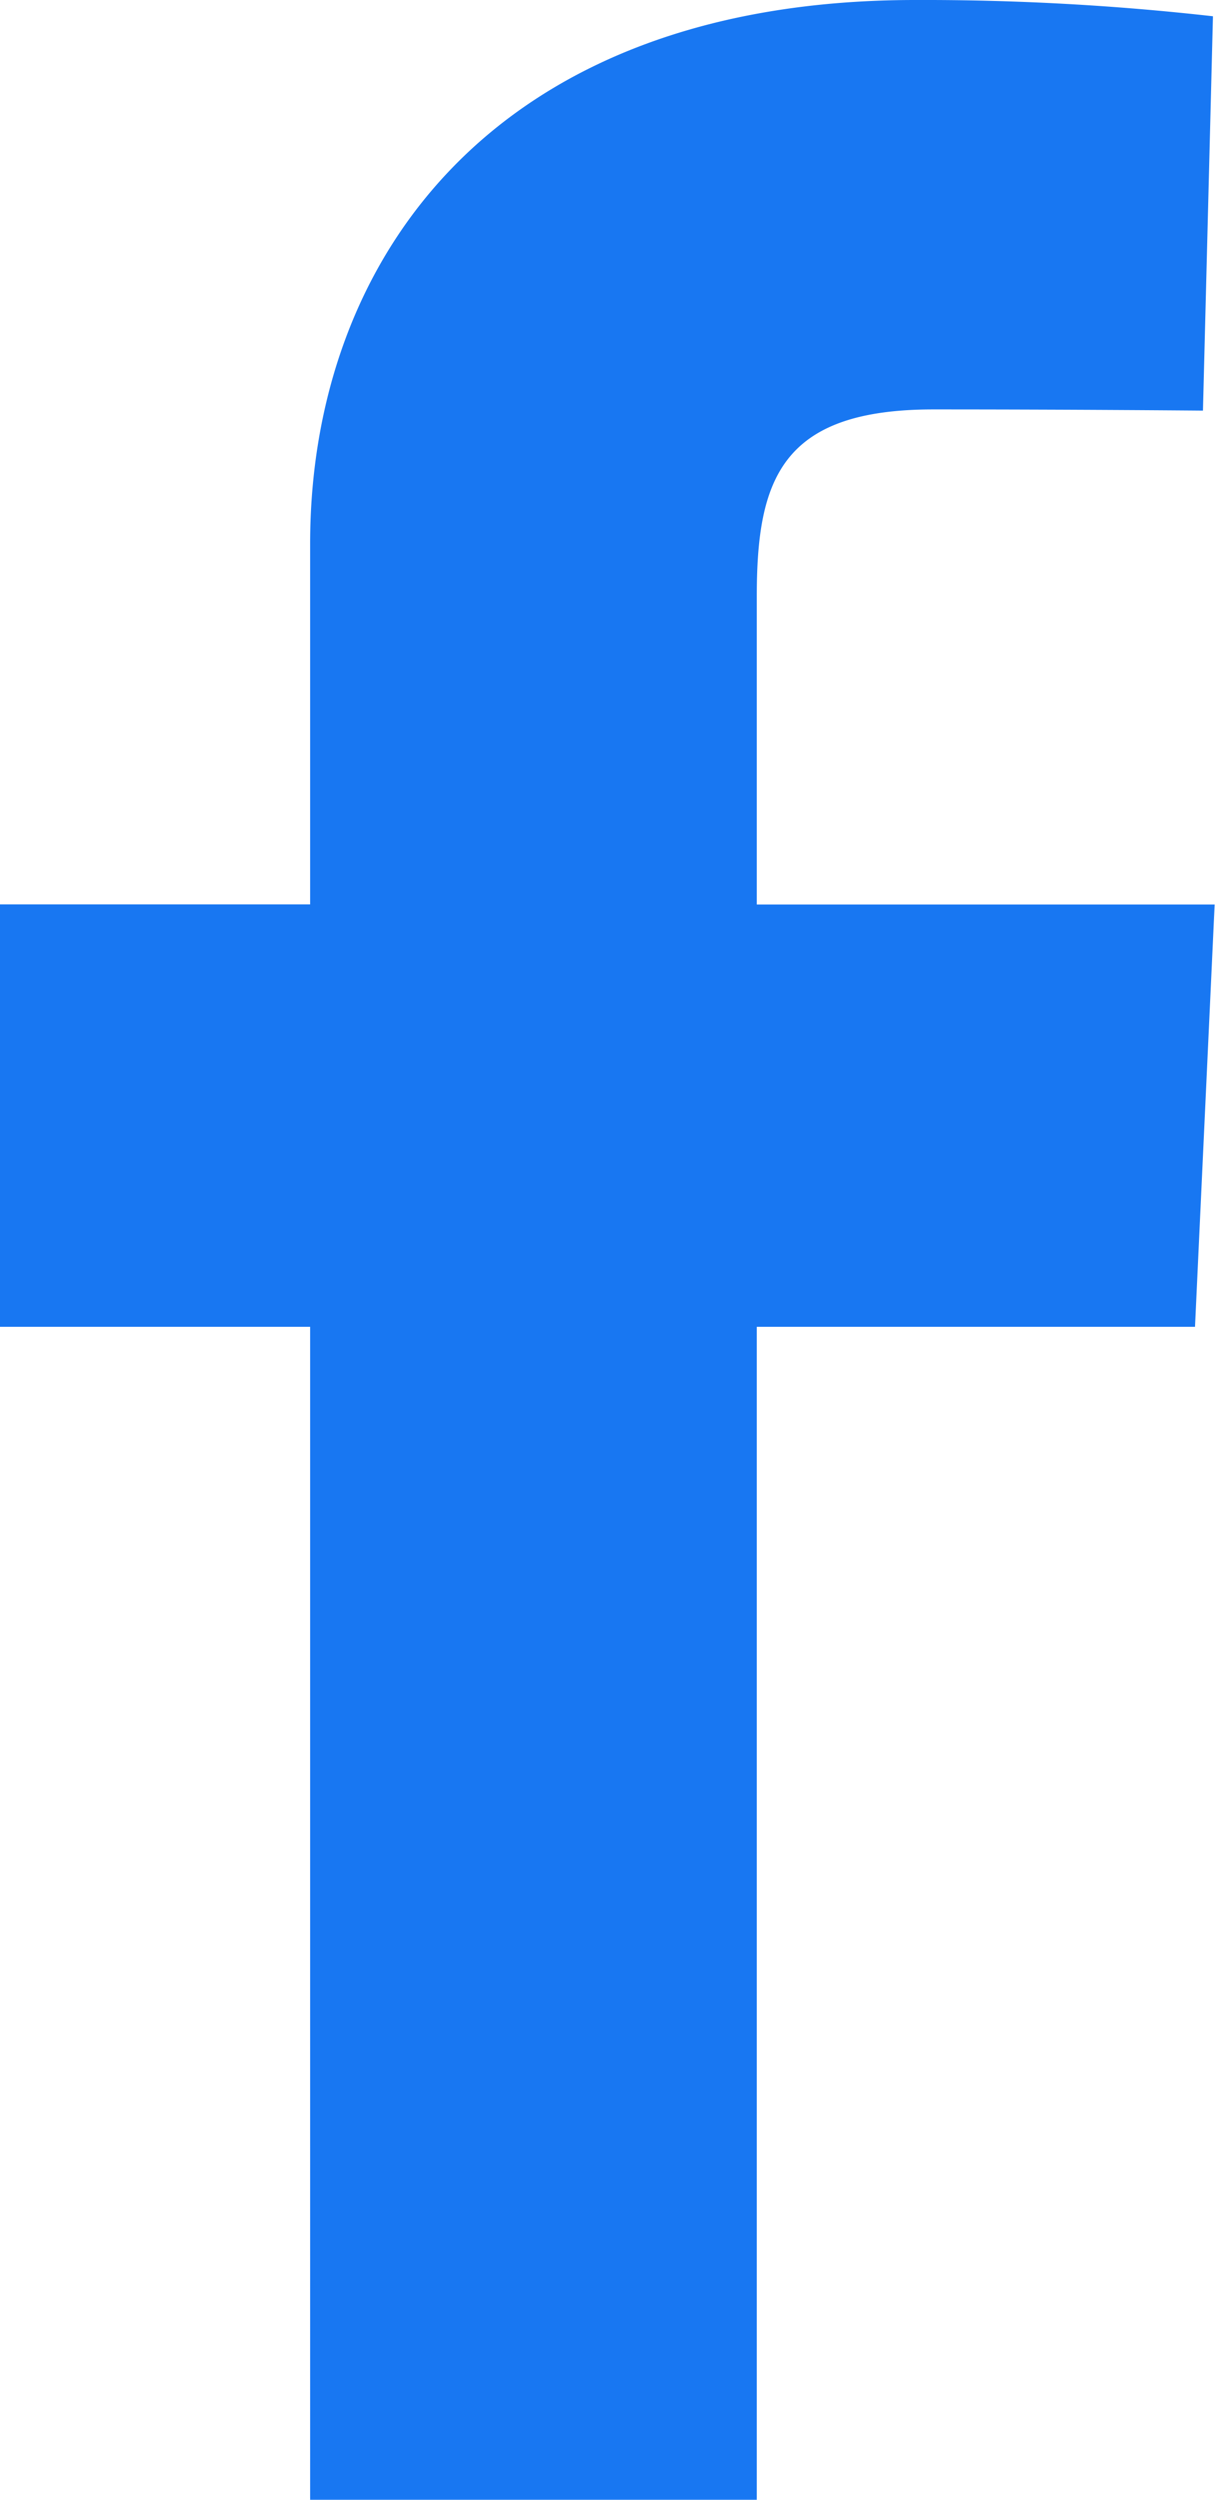
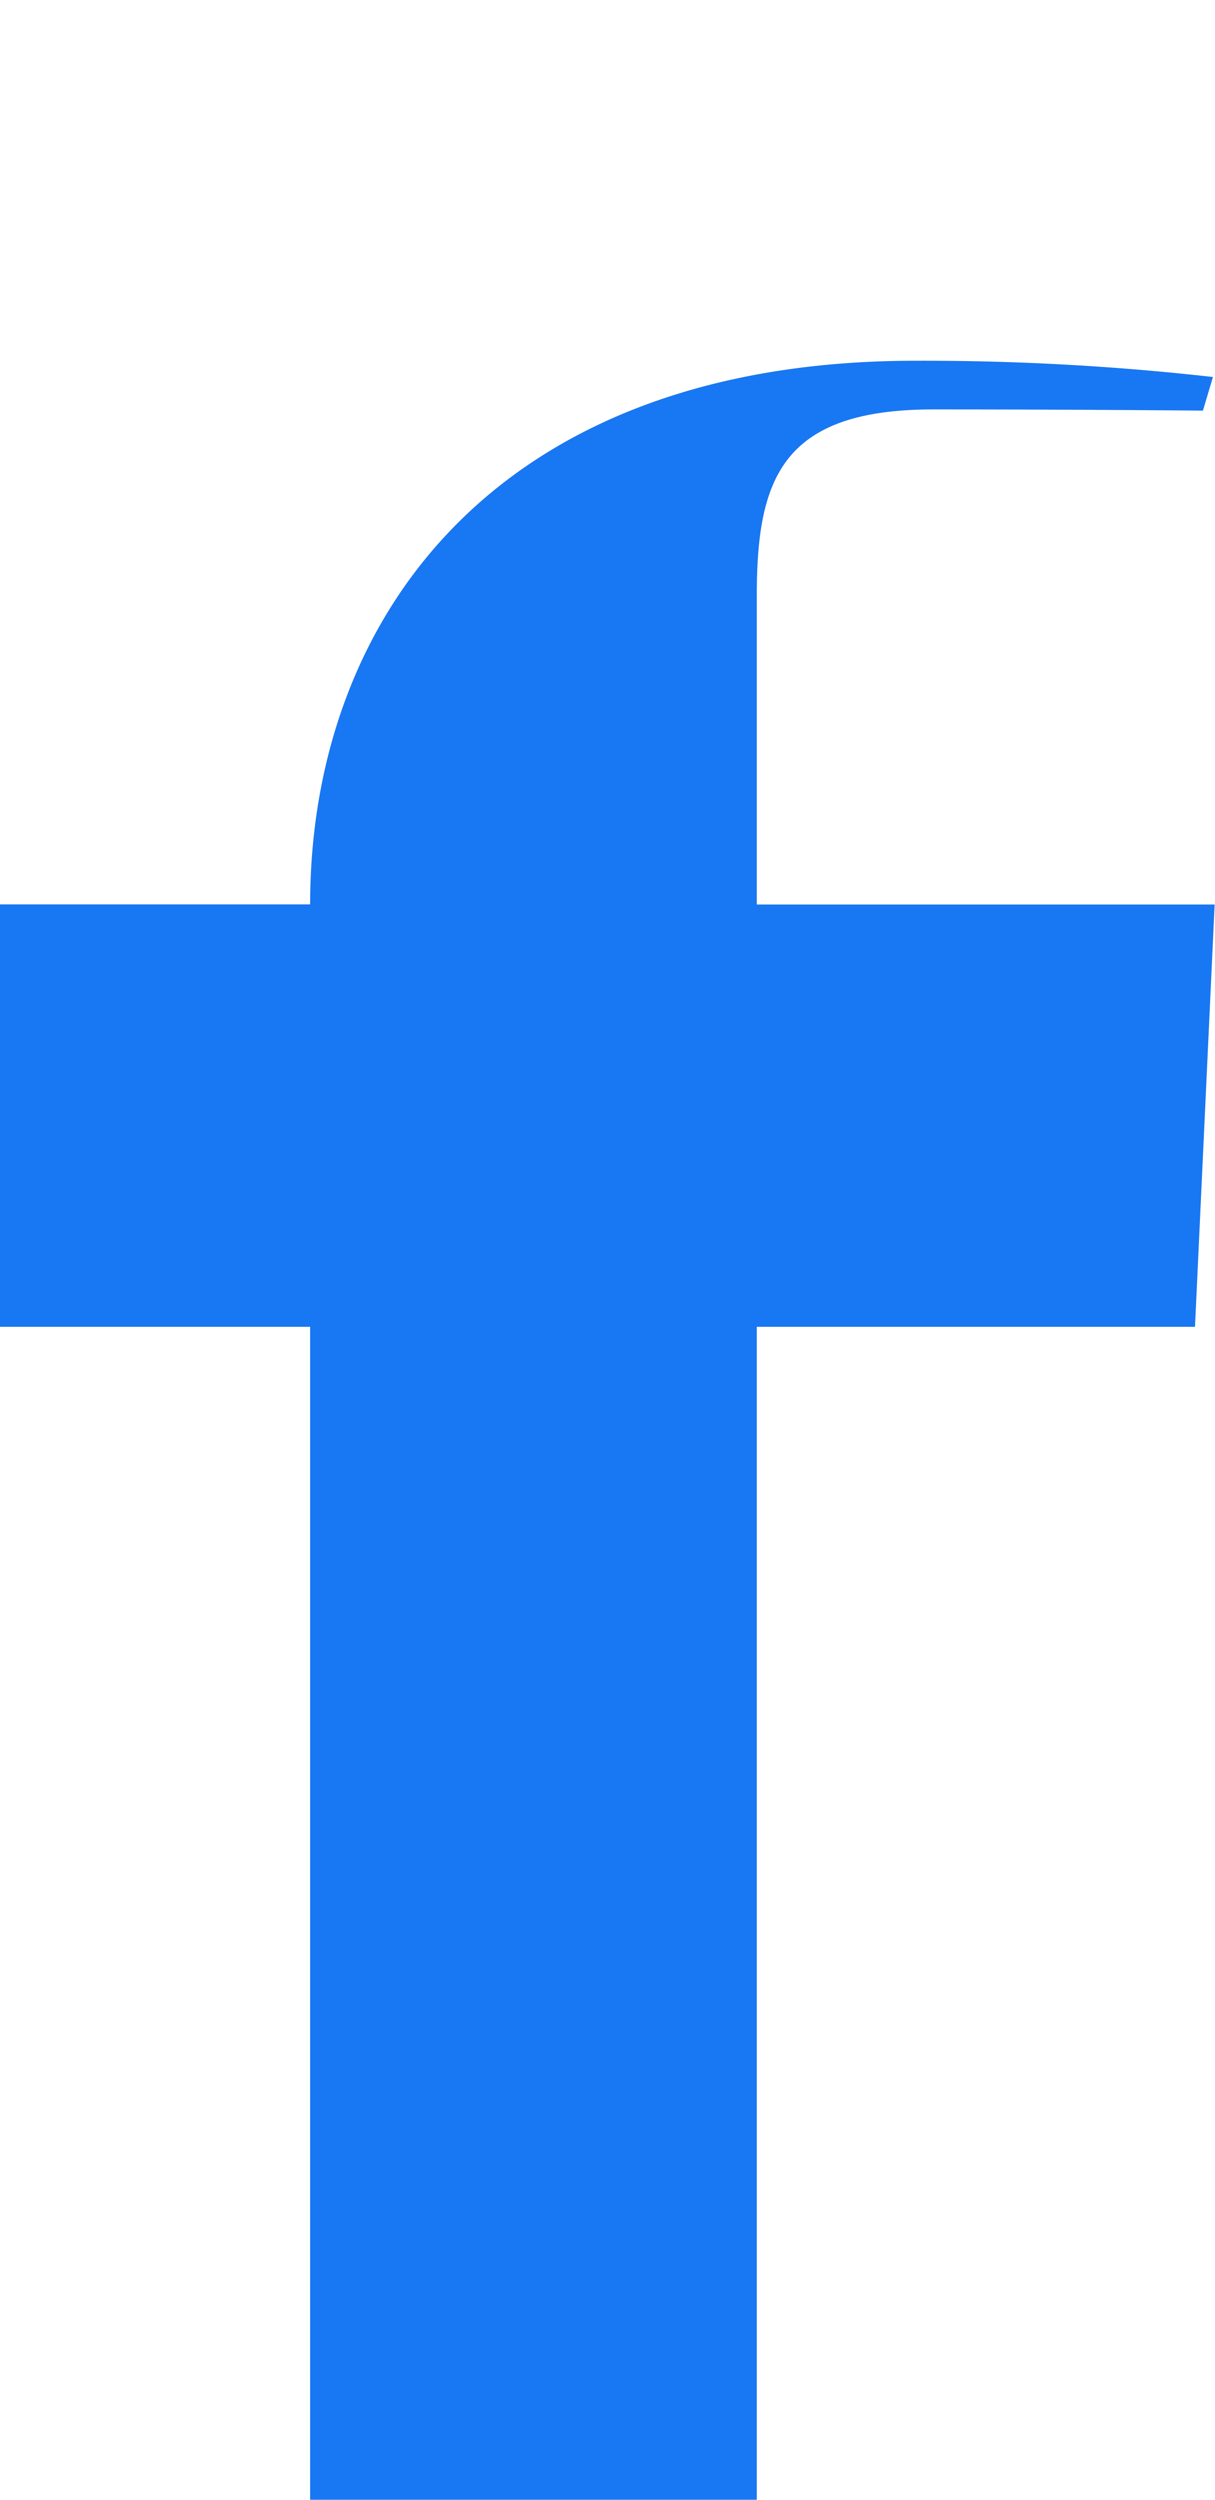
<svg xmlns="http://www.w3.org/2000/svg" width="10.084" height="20.747" viewBox="0 0 10.084 20.747">
-   <path d="M.35,2.82V-6.915H-2.224v-3.506H.35v-2.994c0-2.353,1.521-4.512,5.024-4.512a21.4,21.4,0,0,1,2.469.135L7.76-14.519s-1.071-.01-2.238-.01c-1.264,0-1.465.583-1.465,1.55v2.559h3.8L7.694-6.915H4.057V2.82Z" transform="translate(2.224 17.927)" fill="#1877f2" />
+   <path d="M.35,2.82V-6.915H-2.224v-3.506H.35c0-2.353,1.521-4.512,5.024-4.512a21.4,21.4,0,0,1,2.469.135L7.76-14.519s-1.071-.01-2.238-.01c-1.264,0-1.465.583-1.465,1.55v2.559h3.8L7.694-6.915H4.057V2.82Z" transform="translate(2.224 17.927)" fill="#1877f2" />
</svg>